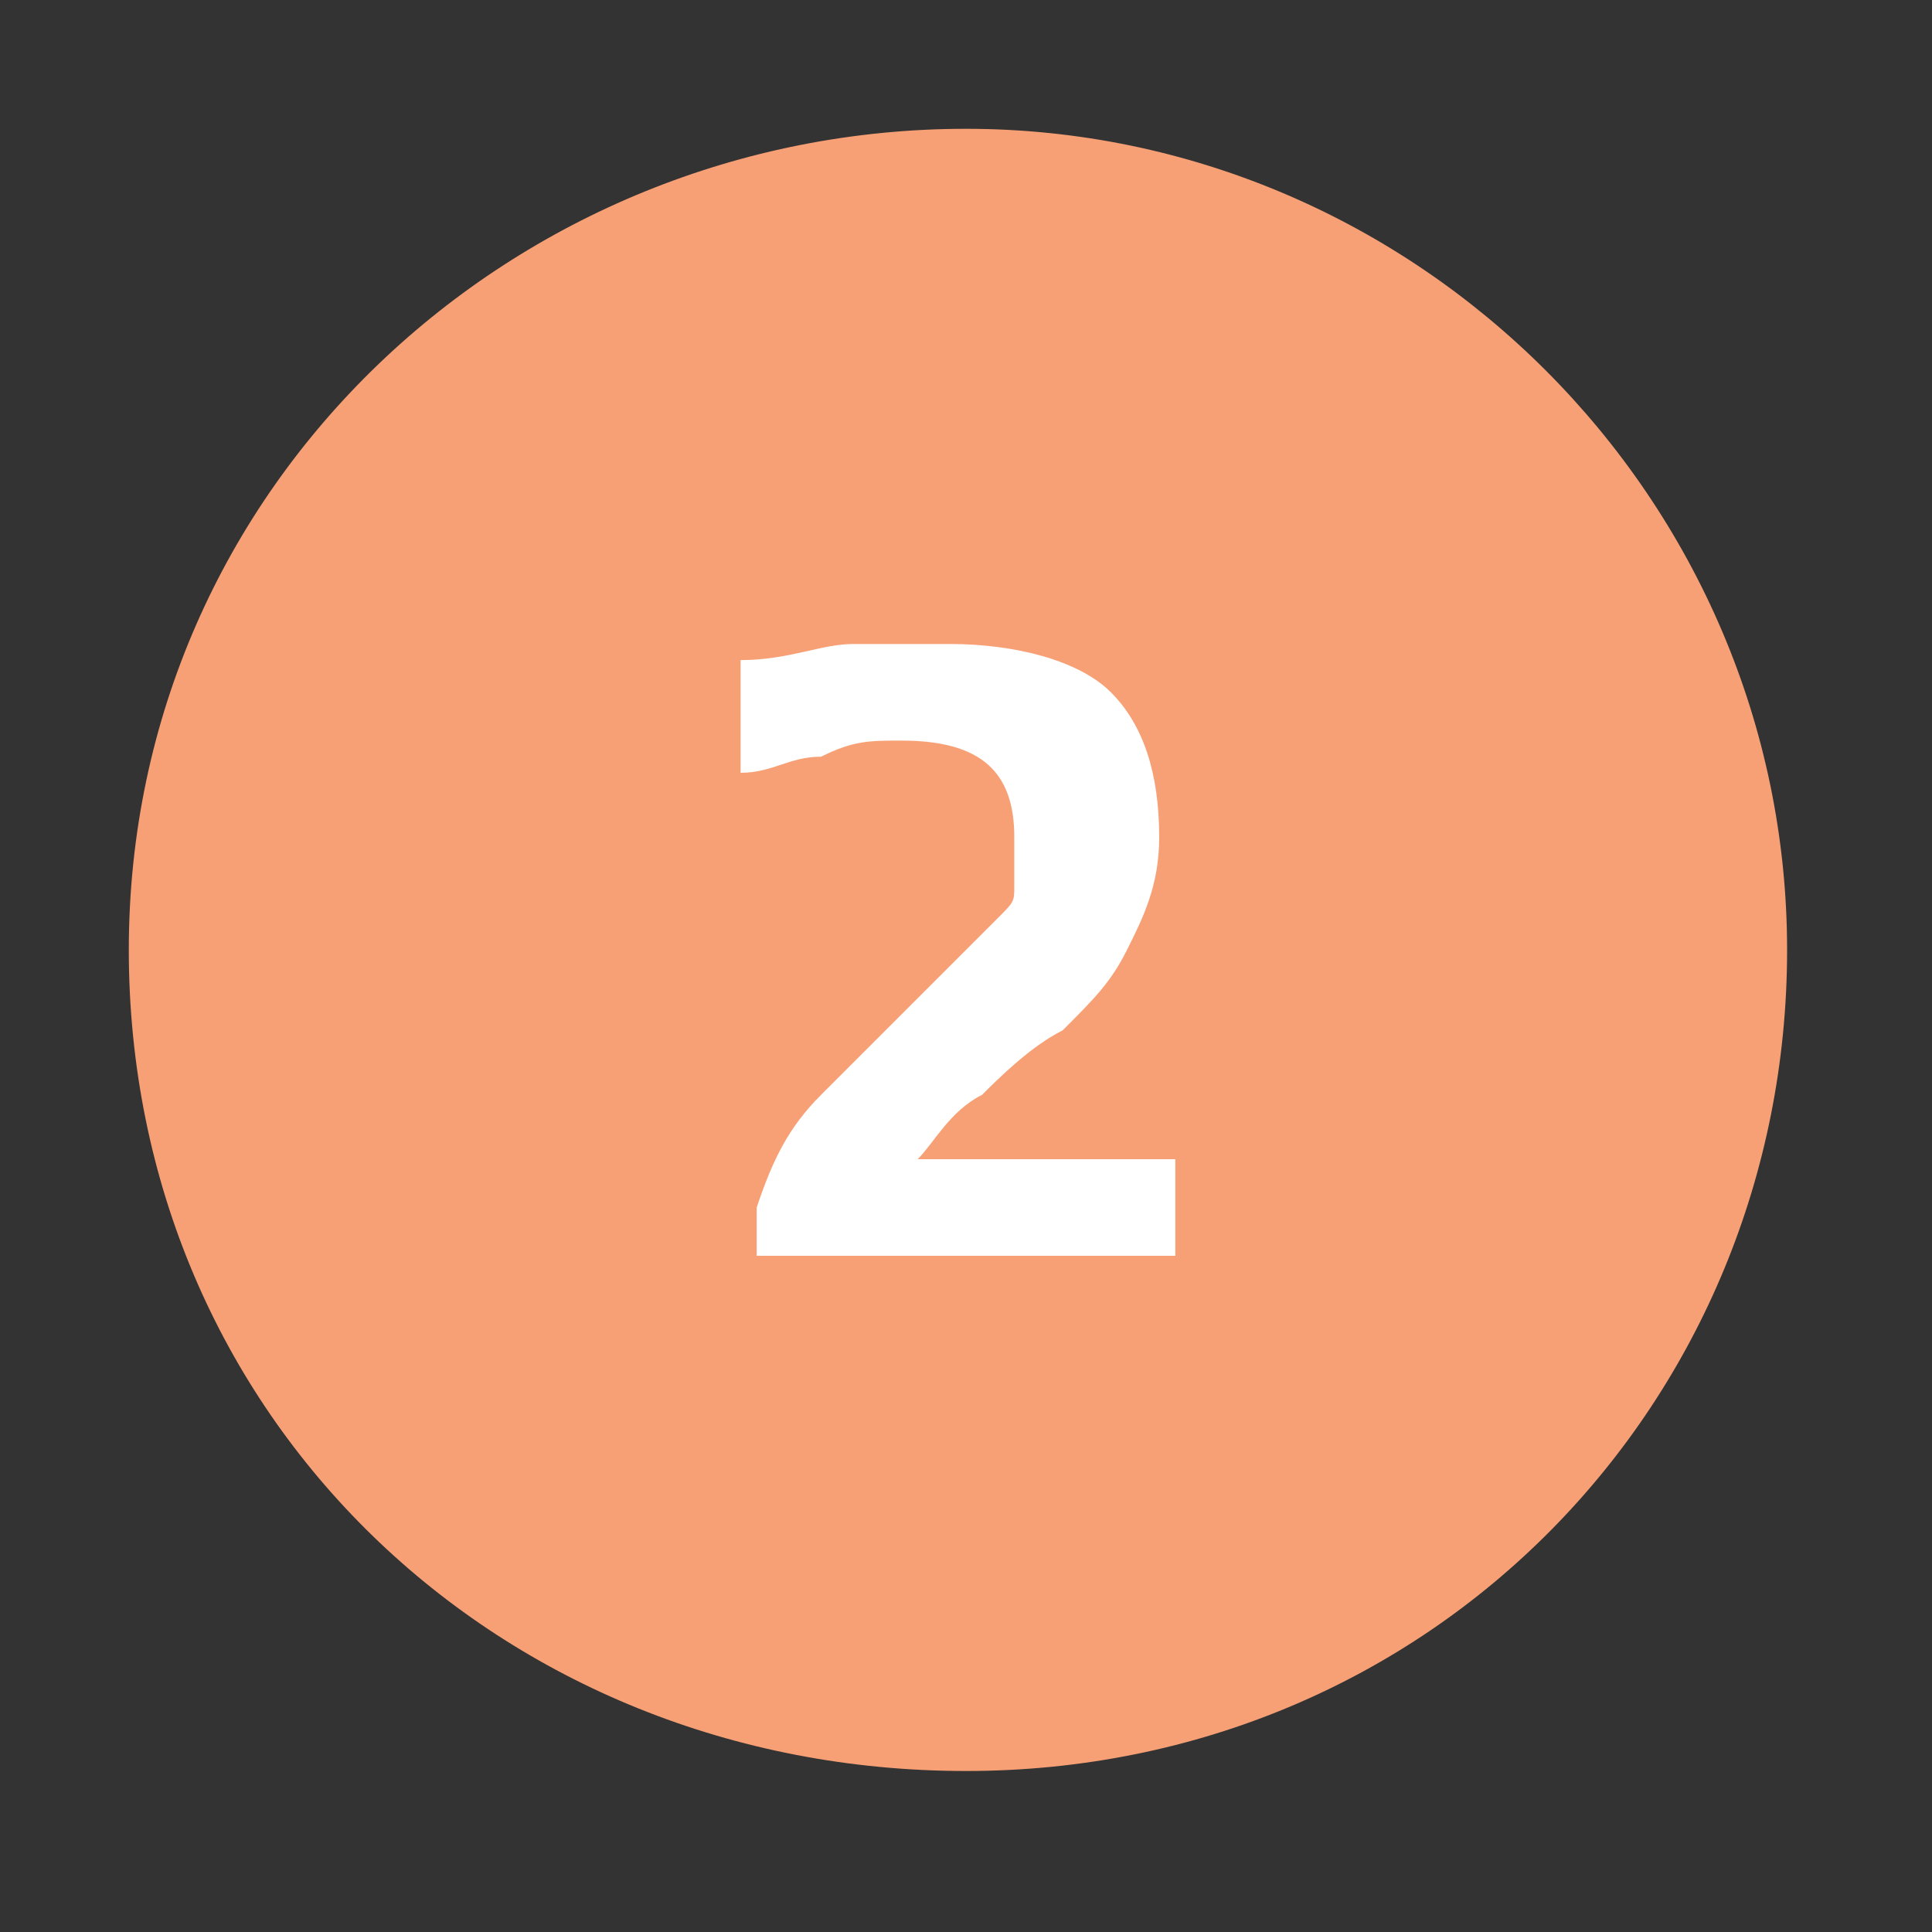
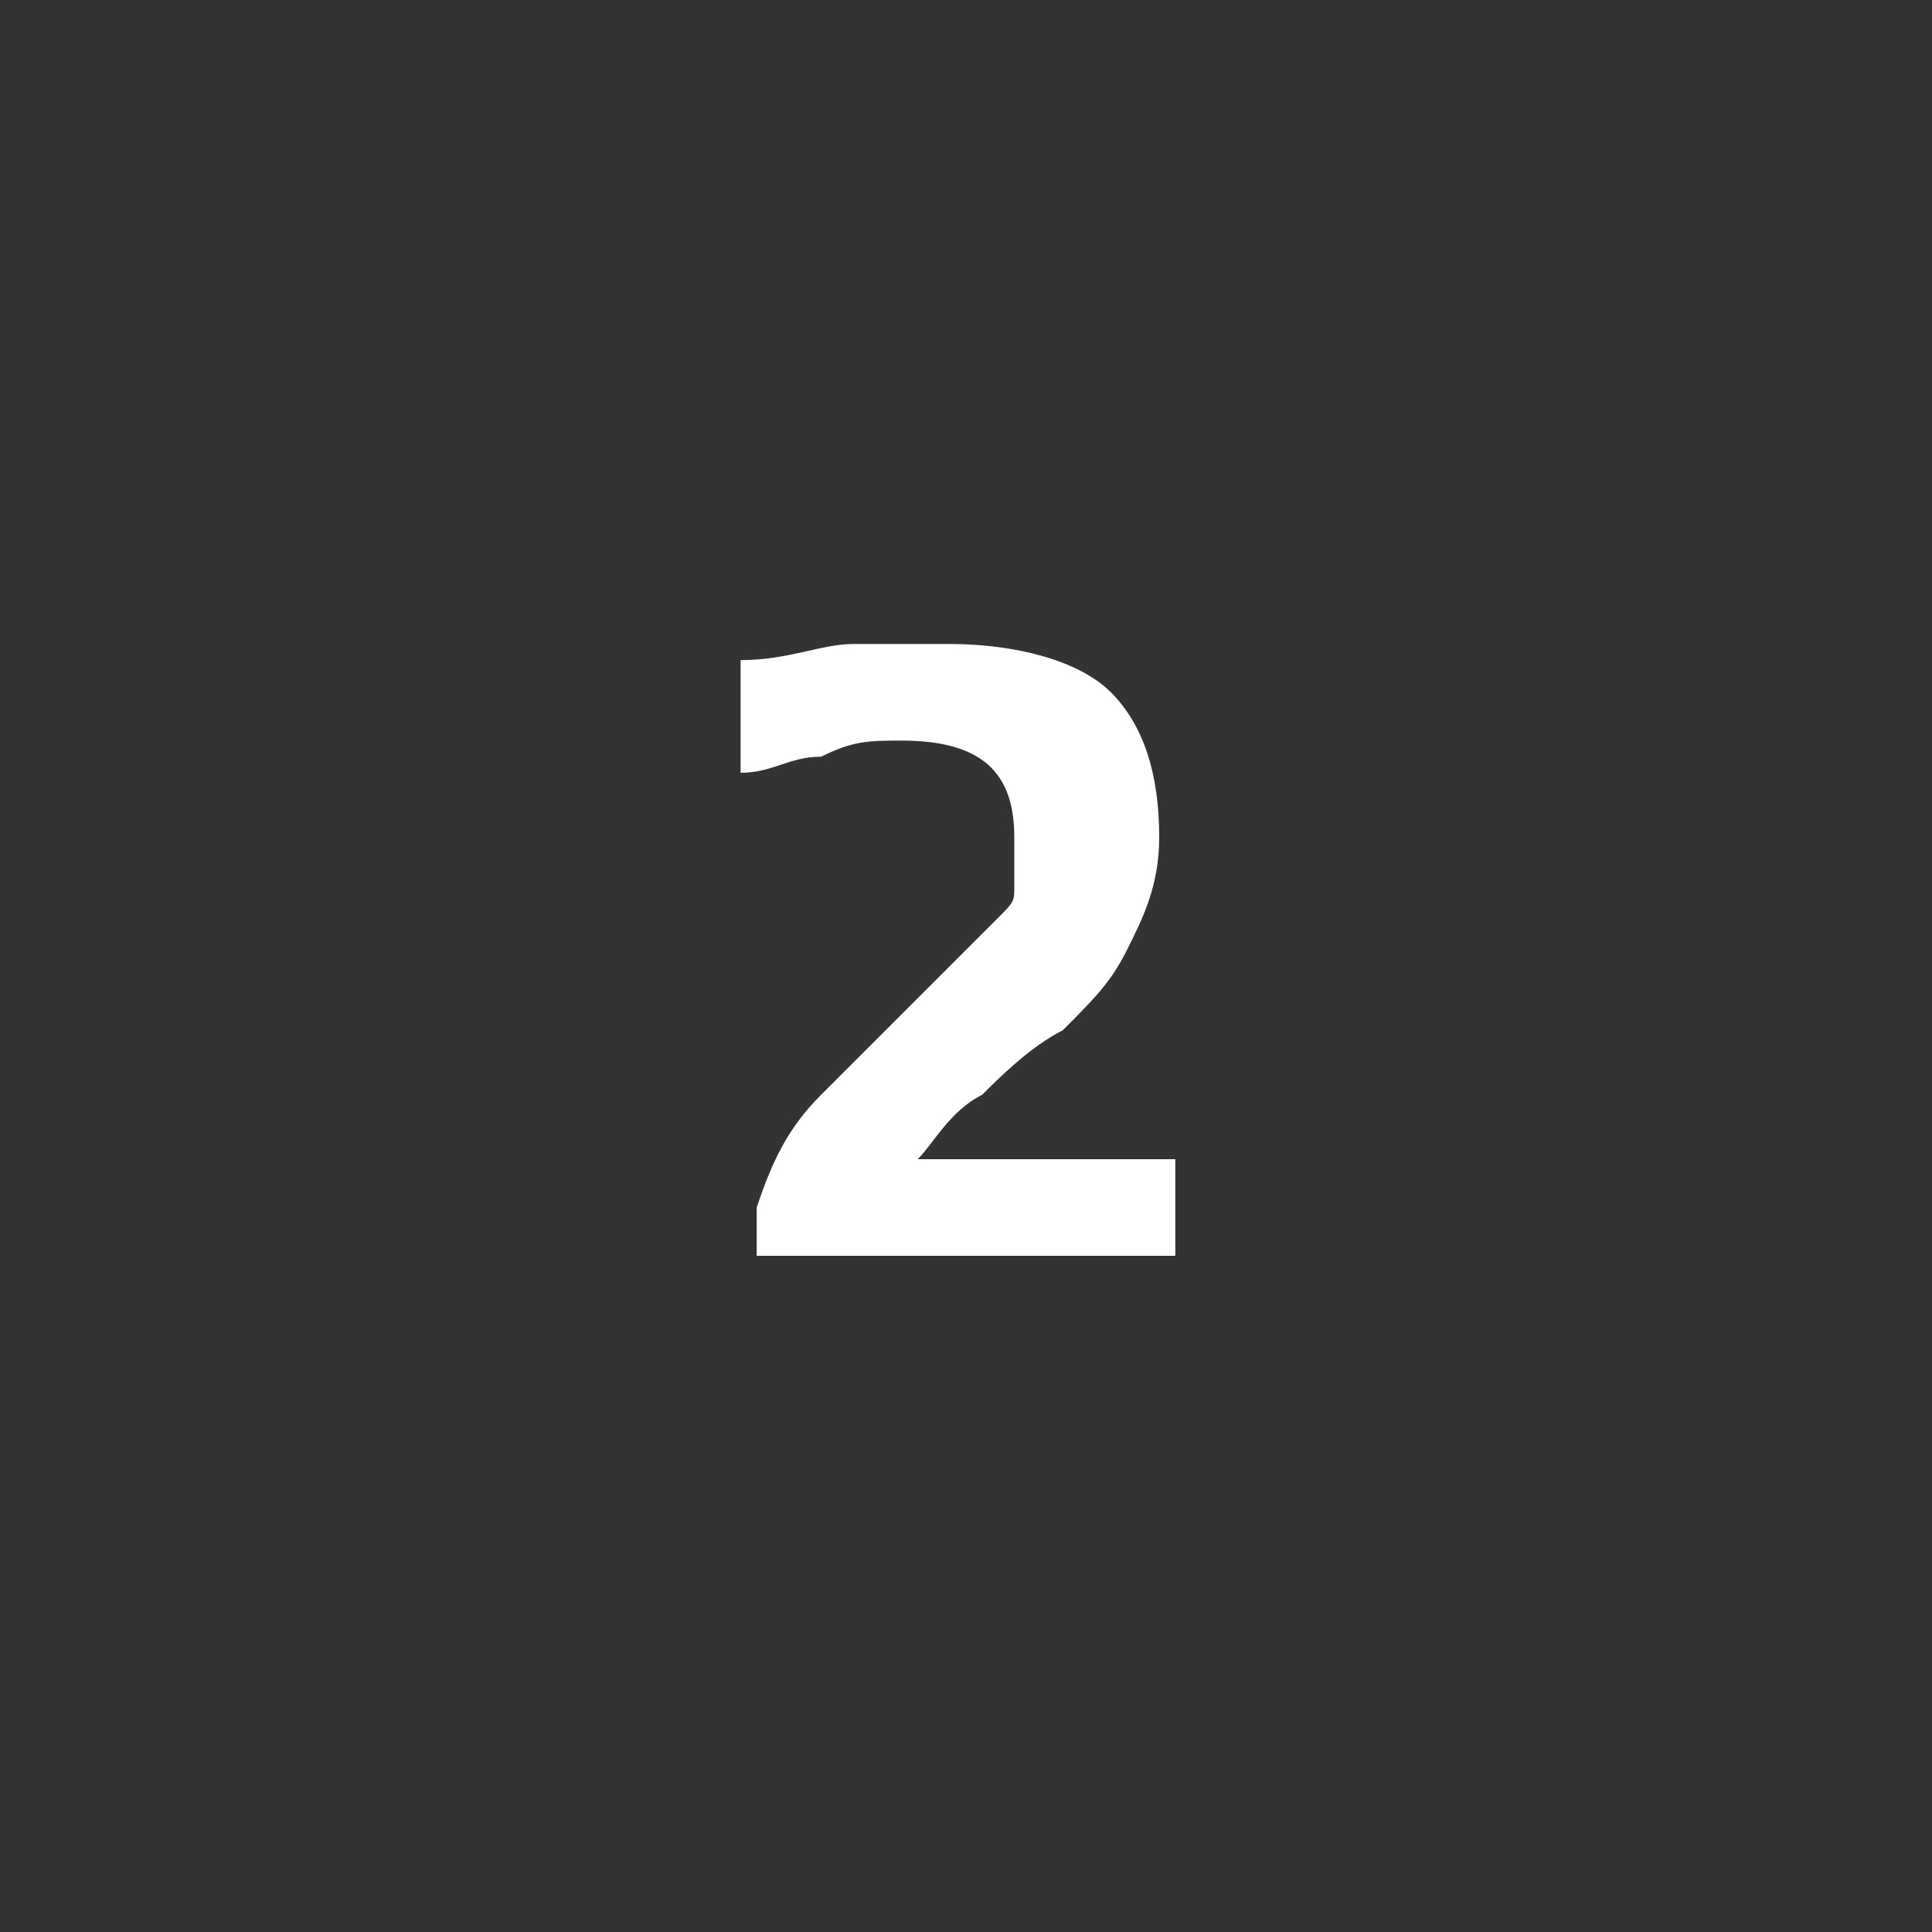
<svg xmlns="http://www.w3.org/2000/svg" version="1.1" id="Layer_1" x="0px" y="0px" viewBox="0 0 12 12" style="enable-background:new 0 0 12 12;" xml:space="preserve">
  <rect x="0" y="0" width="12" height="12" fill="#333333" stroke="none" />
  <style type="text/css">
	.st0{fill:#F8A075;}
	.st1{fill:#808285;}
	.st2{fill:#FFFFFF;}
	.st3{fill:#CCCCCB;}
</style>
-   <path class="st0" d="M6,11c2.9,0,5.1-2.3,5.1-5.1S8.8,0.8,6,0.8S0.8,3,0.8,5.9S3.1,11,6,11L6,11z" />
  <g>
    <path class="st2" d="M4.7,7.9V7.5C4.8,7.2,4.9,7,5.1,6.8s0.4-0.4,0.6-0.6C5.8,6.1,5.9,6,6,5.9c0.1-0.1,0.2-0.2,0.2-0.2   c0.1-0.1,0.1-0.1,0.1-0.2c0-0.1,0-0.2,0-0.3c0-0.4-0.2-0.6-0.7-0.6c-0.2,0-0.3,0-0.5,0.1c-0.2,0-0.3,0.1-0.5,0.1V4.1   C4.9,4.1,5.1,4,5.3,4c0.2,0,0.4,0,0.6,0c0.4,0,0.8,0.1,1,0.3c0.2,0.2,0.3,0.5,0.3,0.9c0,0.3-0.1,0.5-0.2,0.7S6.8,6.2,6.6,6.4   C6.4,6.5,6.2,6.7,6.1,6.8C5.9,6.9,5.8,7.1,5.7,7.2h1.6v0.6H4.7z" />
  </g>
</svg>